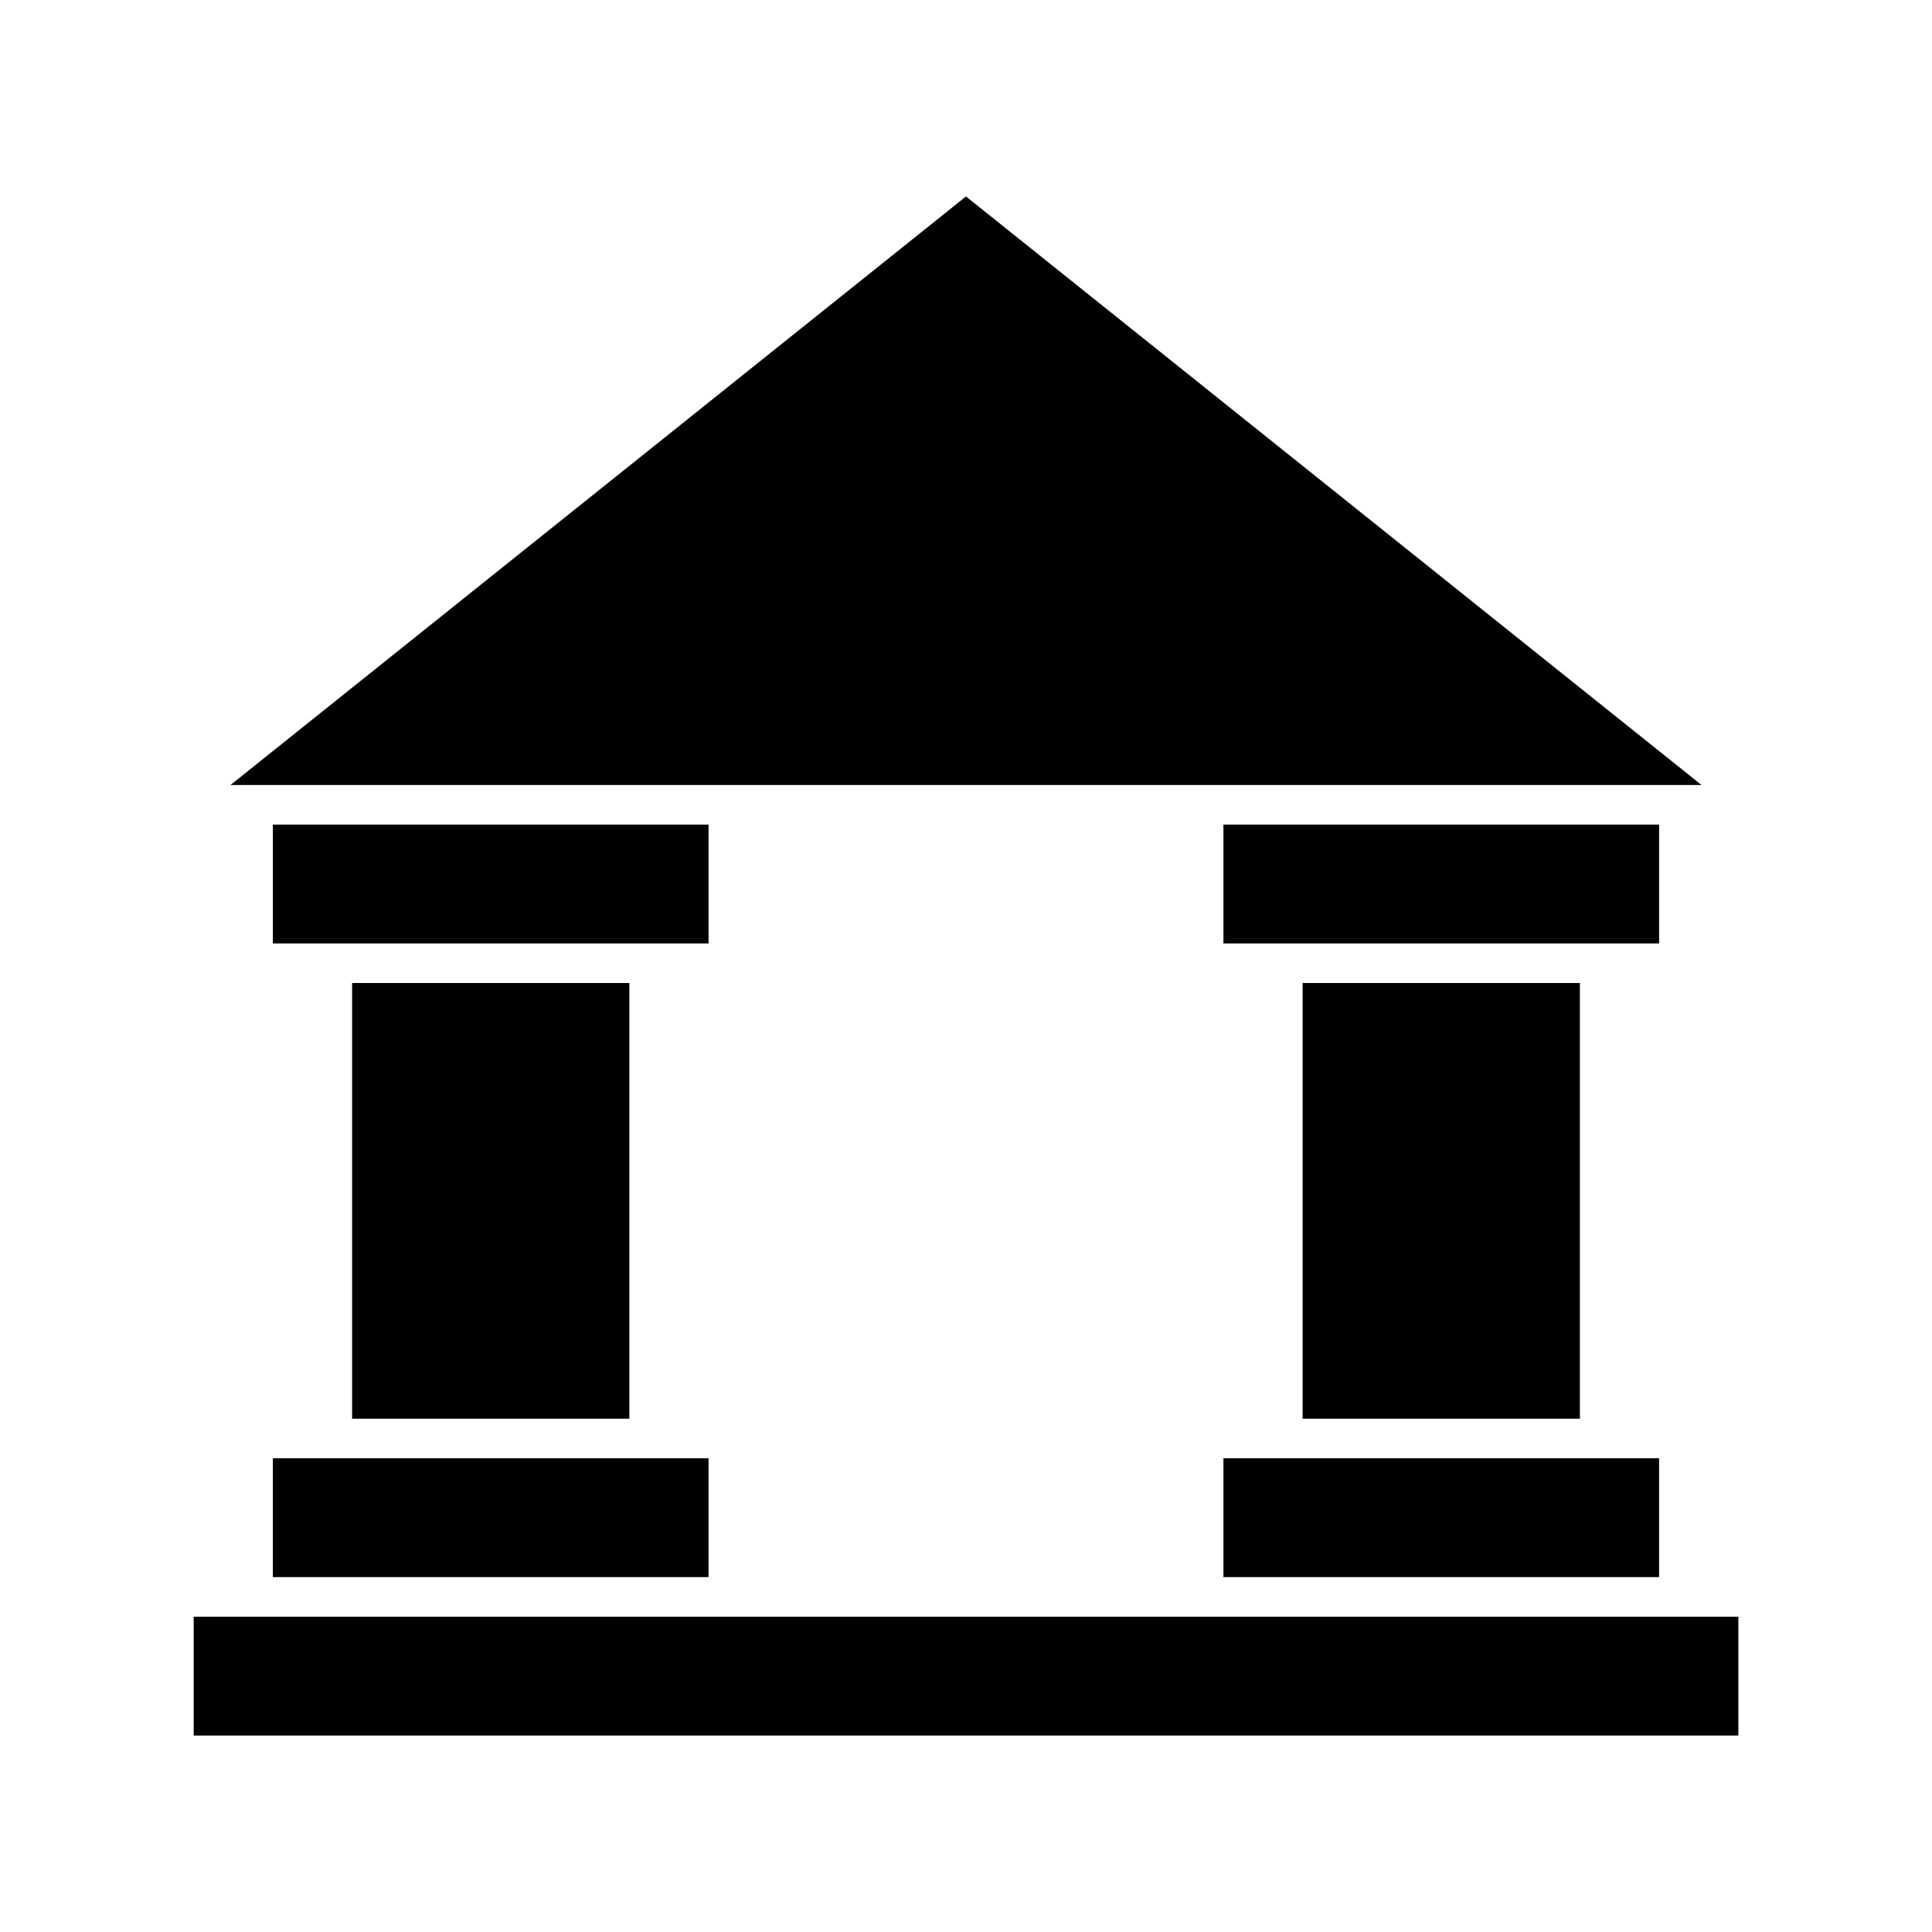
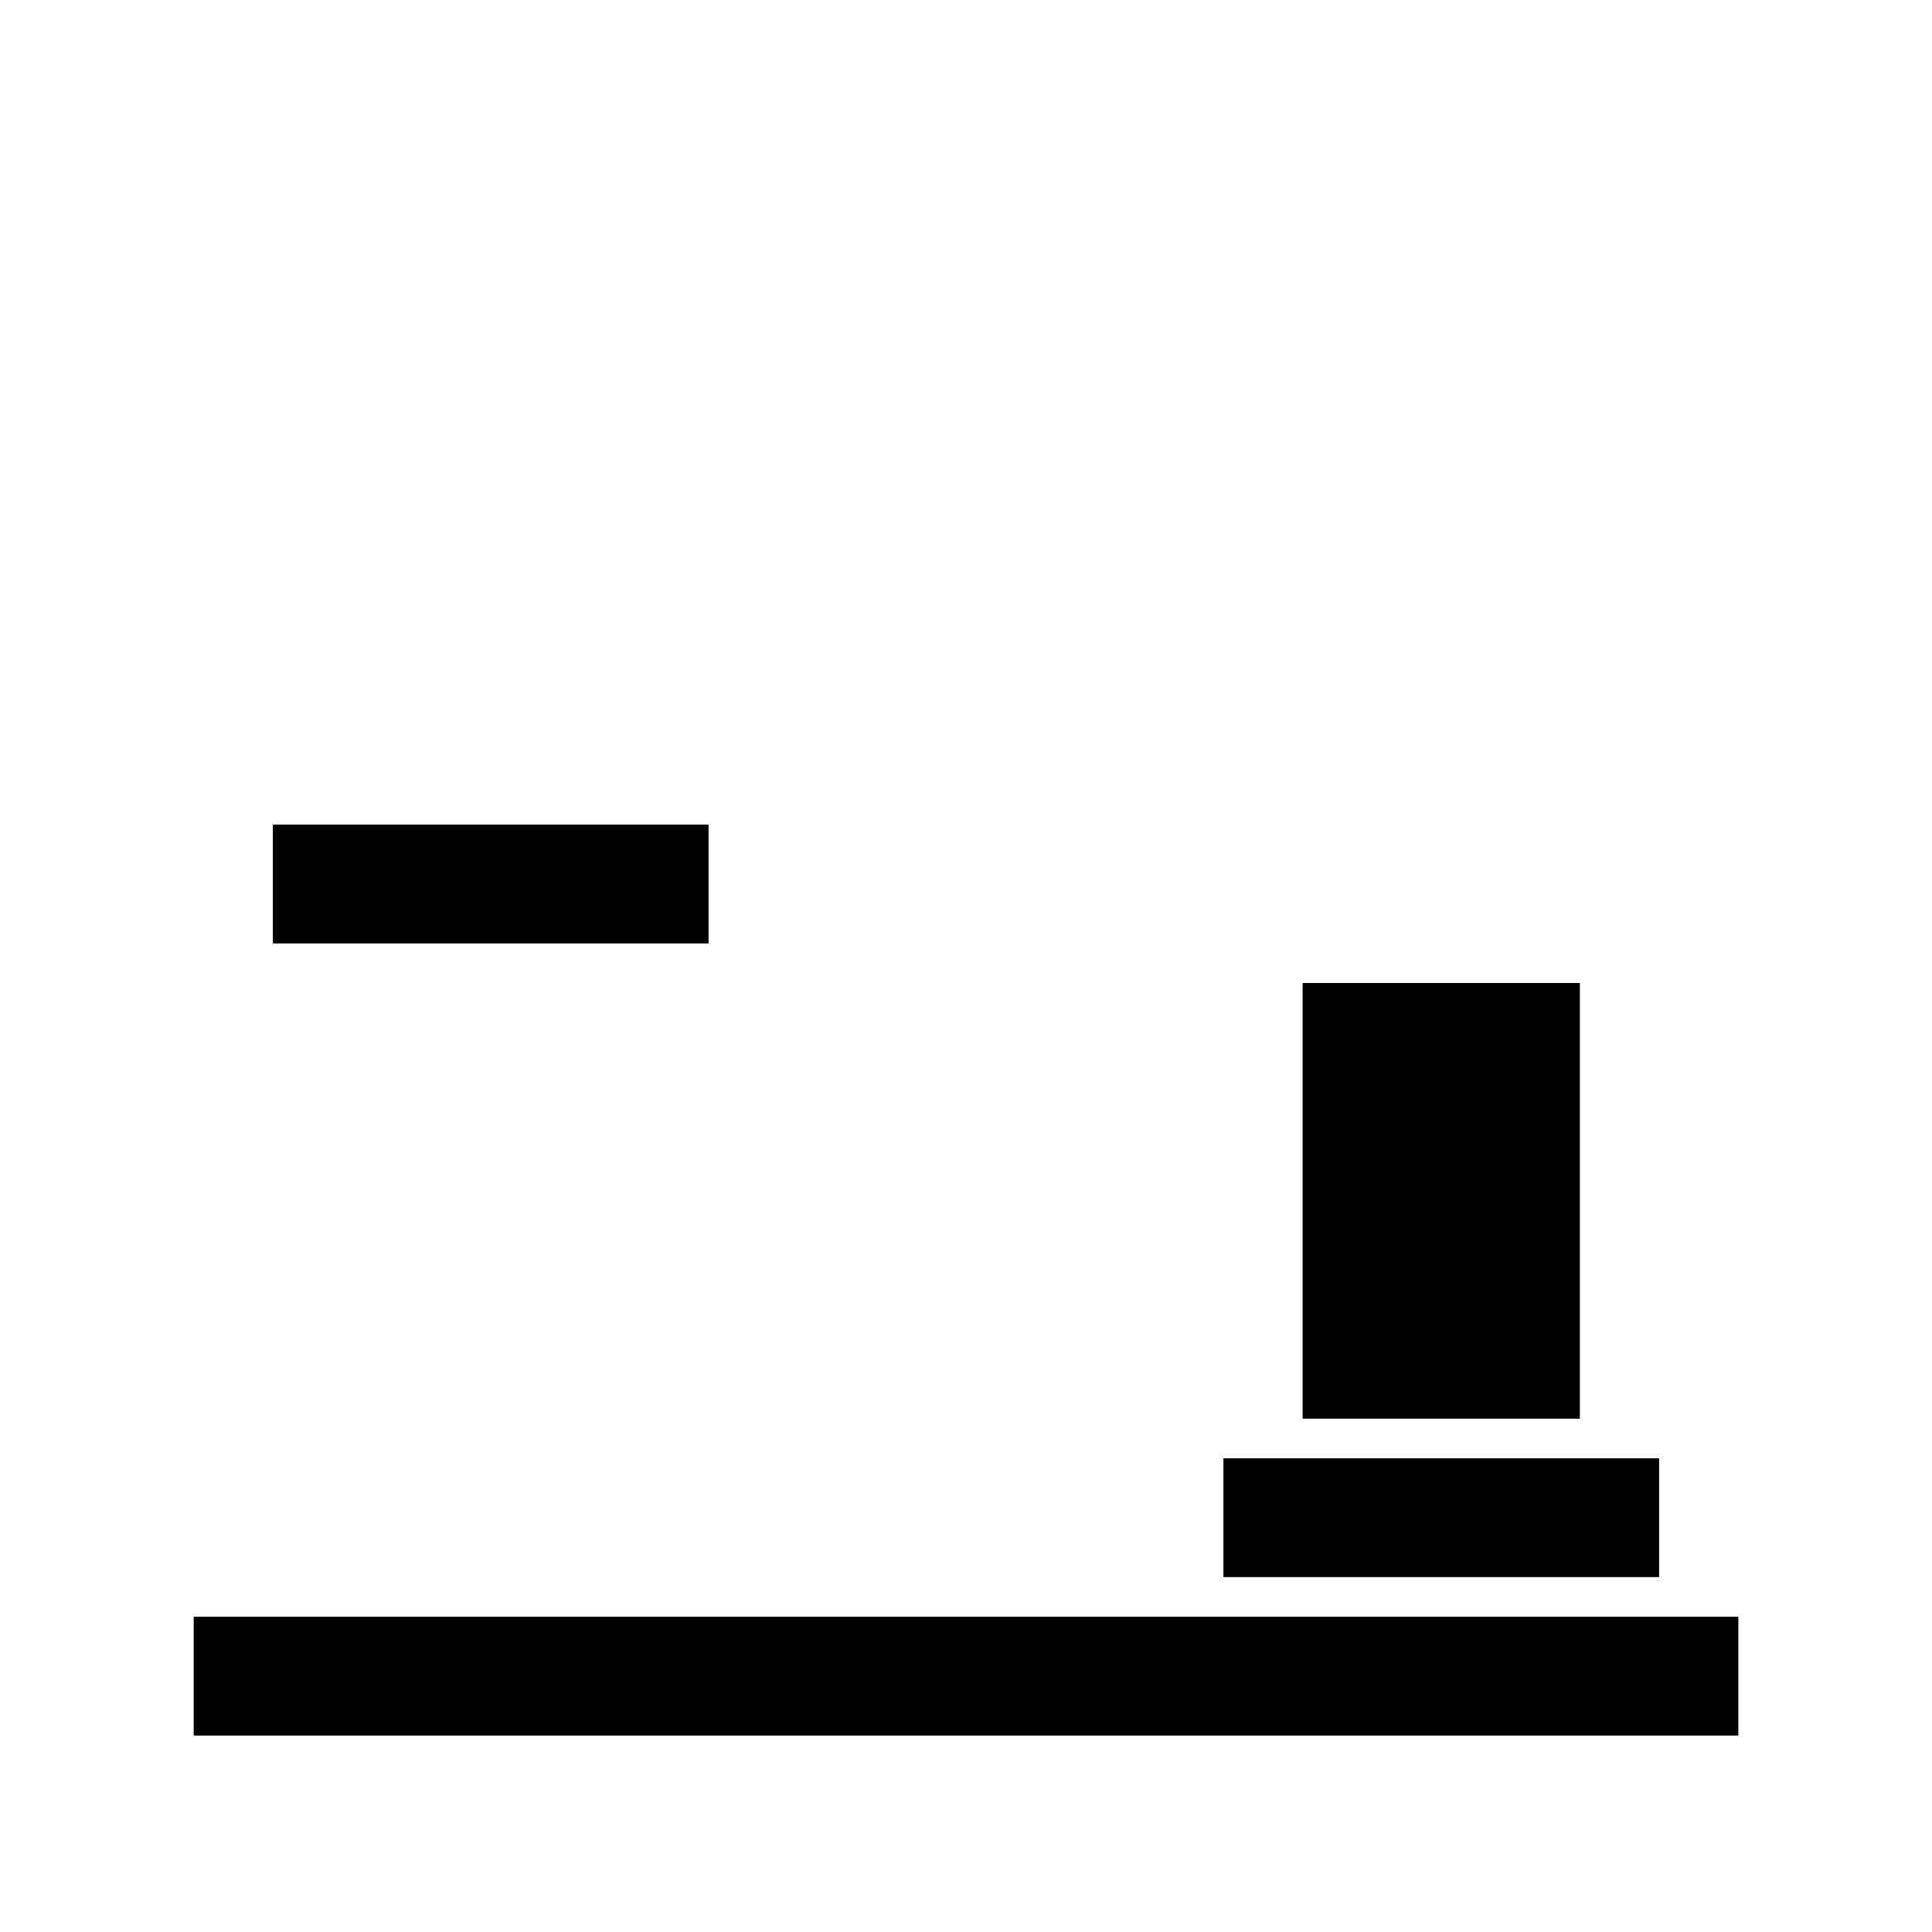
<svg xmlns="http://www.w3.org/2000/svg" fill="#000000" width="800px" height="800px" version="1.1" viewBox="144 144 512 512">
  <g>
    <path d="m483.96 530.46h-15.742v31.488h115.46v-31.488z" />
    <path d="m489.21 404.51h73.473v115.46h-73.473z" />
-     <path d="m331.77 530.46h-115.46v31.488h115.46z" />
    <path d="m462.98 572.45h-267.65v31.488h409.35v-31.488z" />
-     <path d="m237.31 404.51h73.473v115.46h-73.473z" />
    <path d="m316.03 394.02h15.742v-31.488h-115.46v31.488z" />
-     <path d="m462.98 352.03h131.93l-194.91-155.97-194.91 155.97z" />
-     <path d="m468.22 394.02h115.46v-31.488h-115.46z" />
  </g>
</svg>